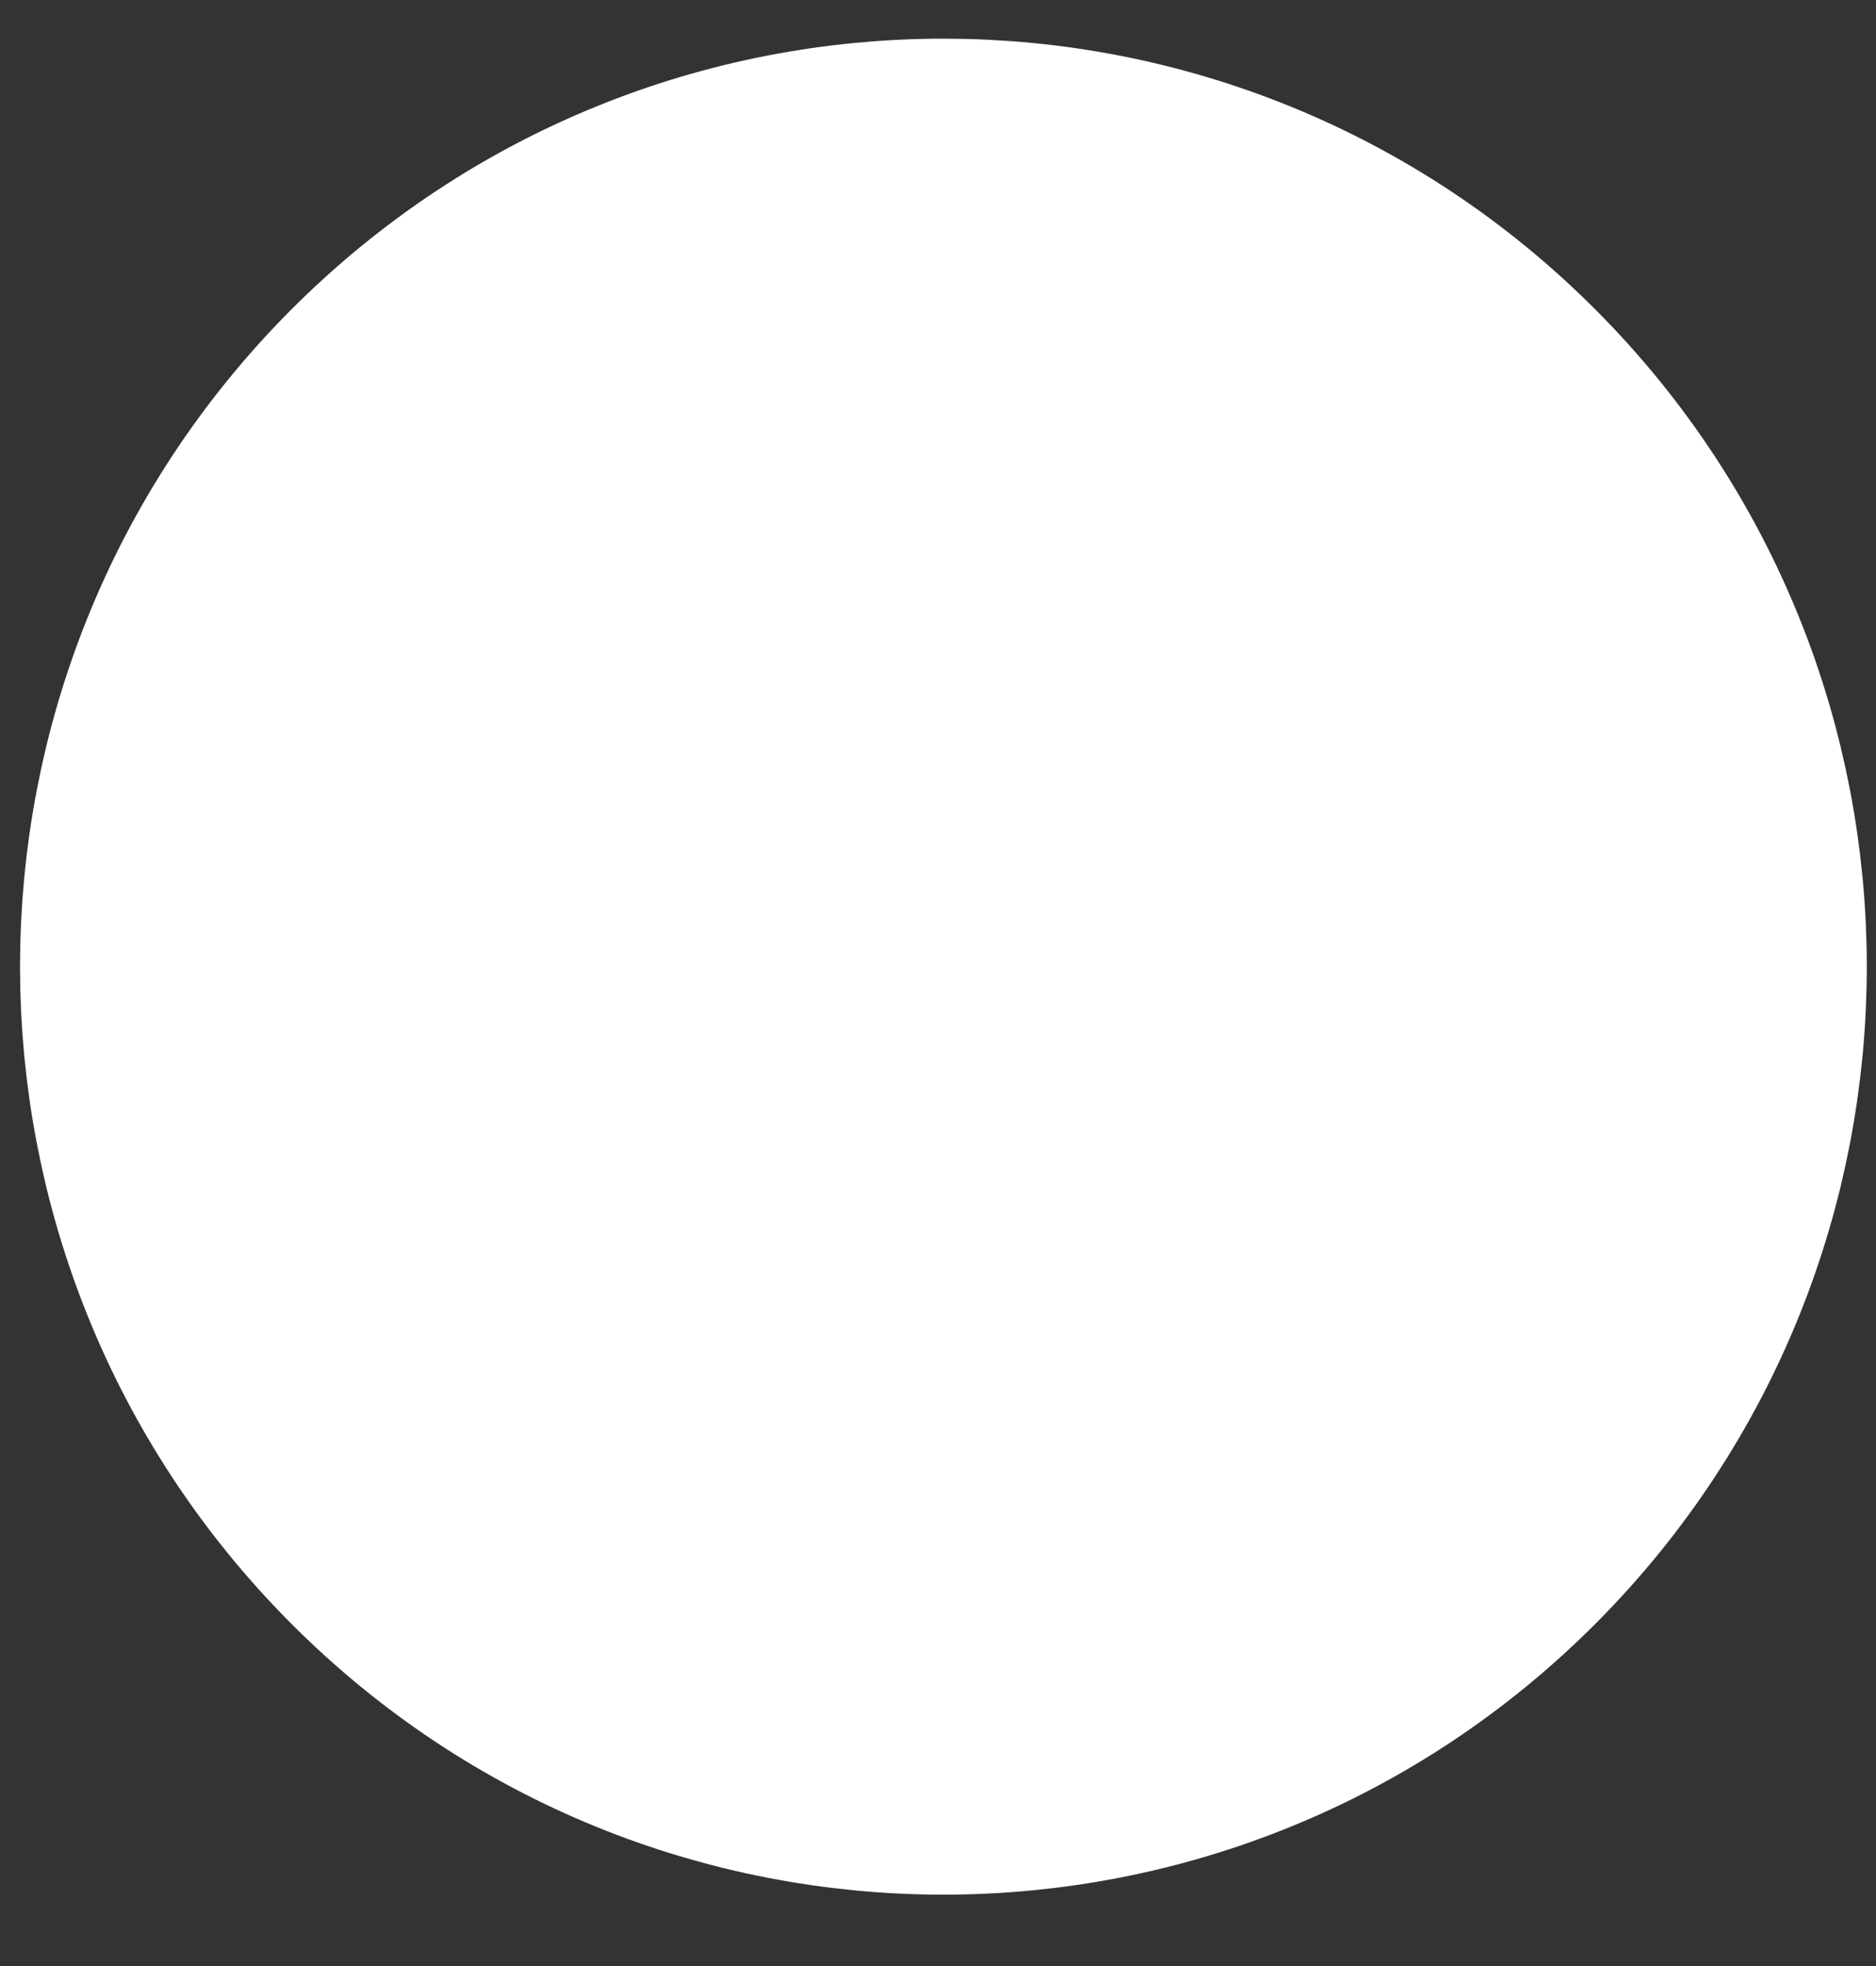
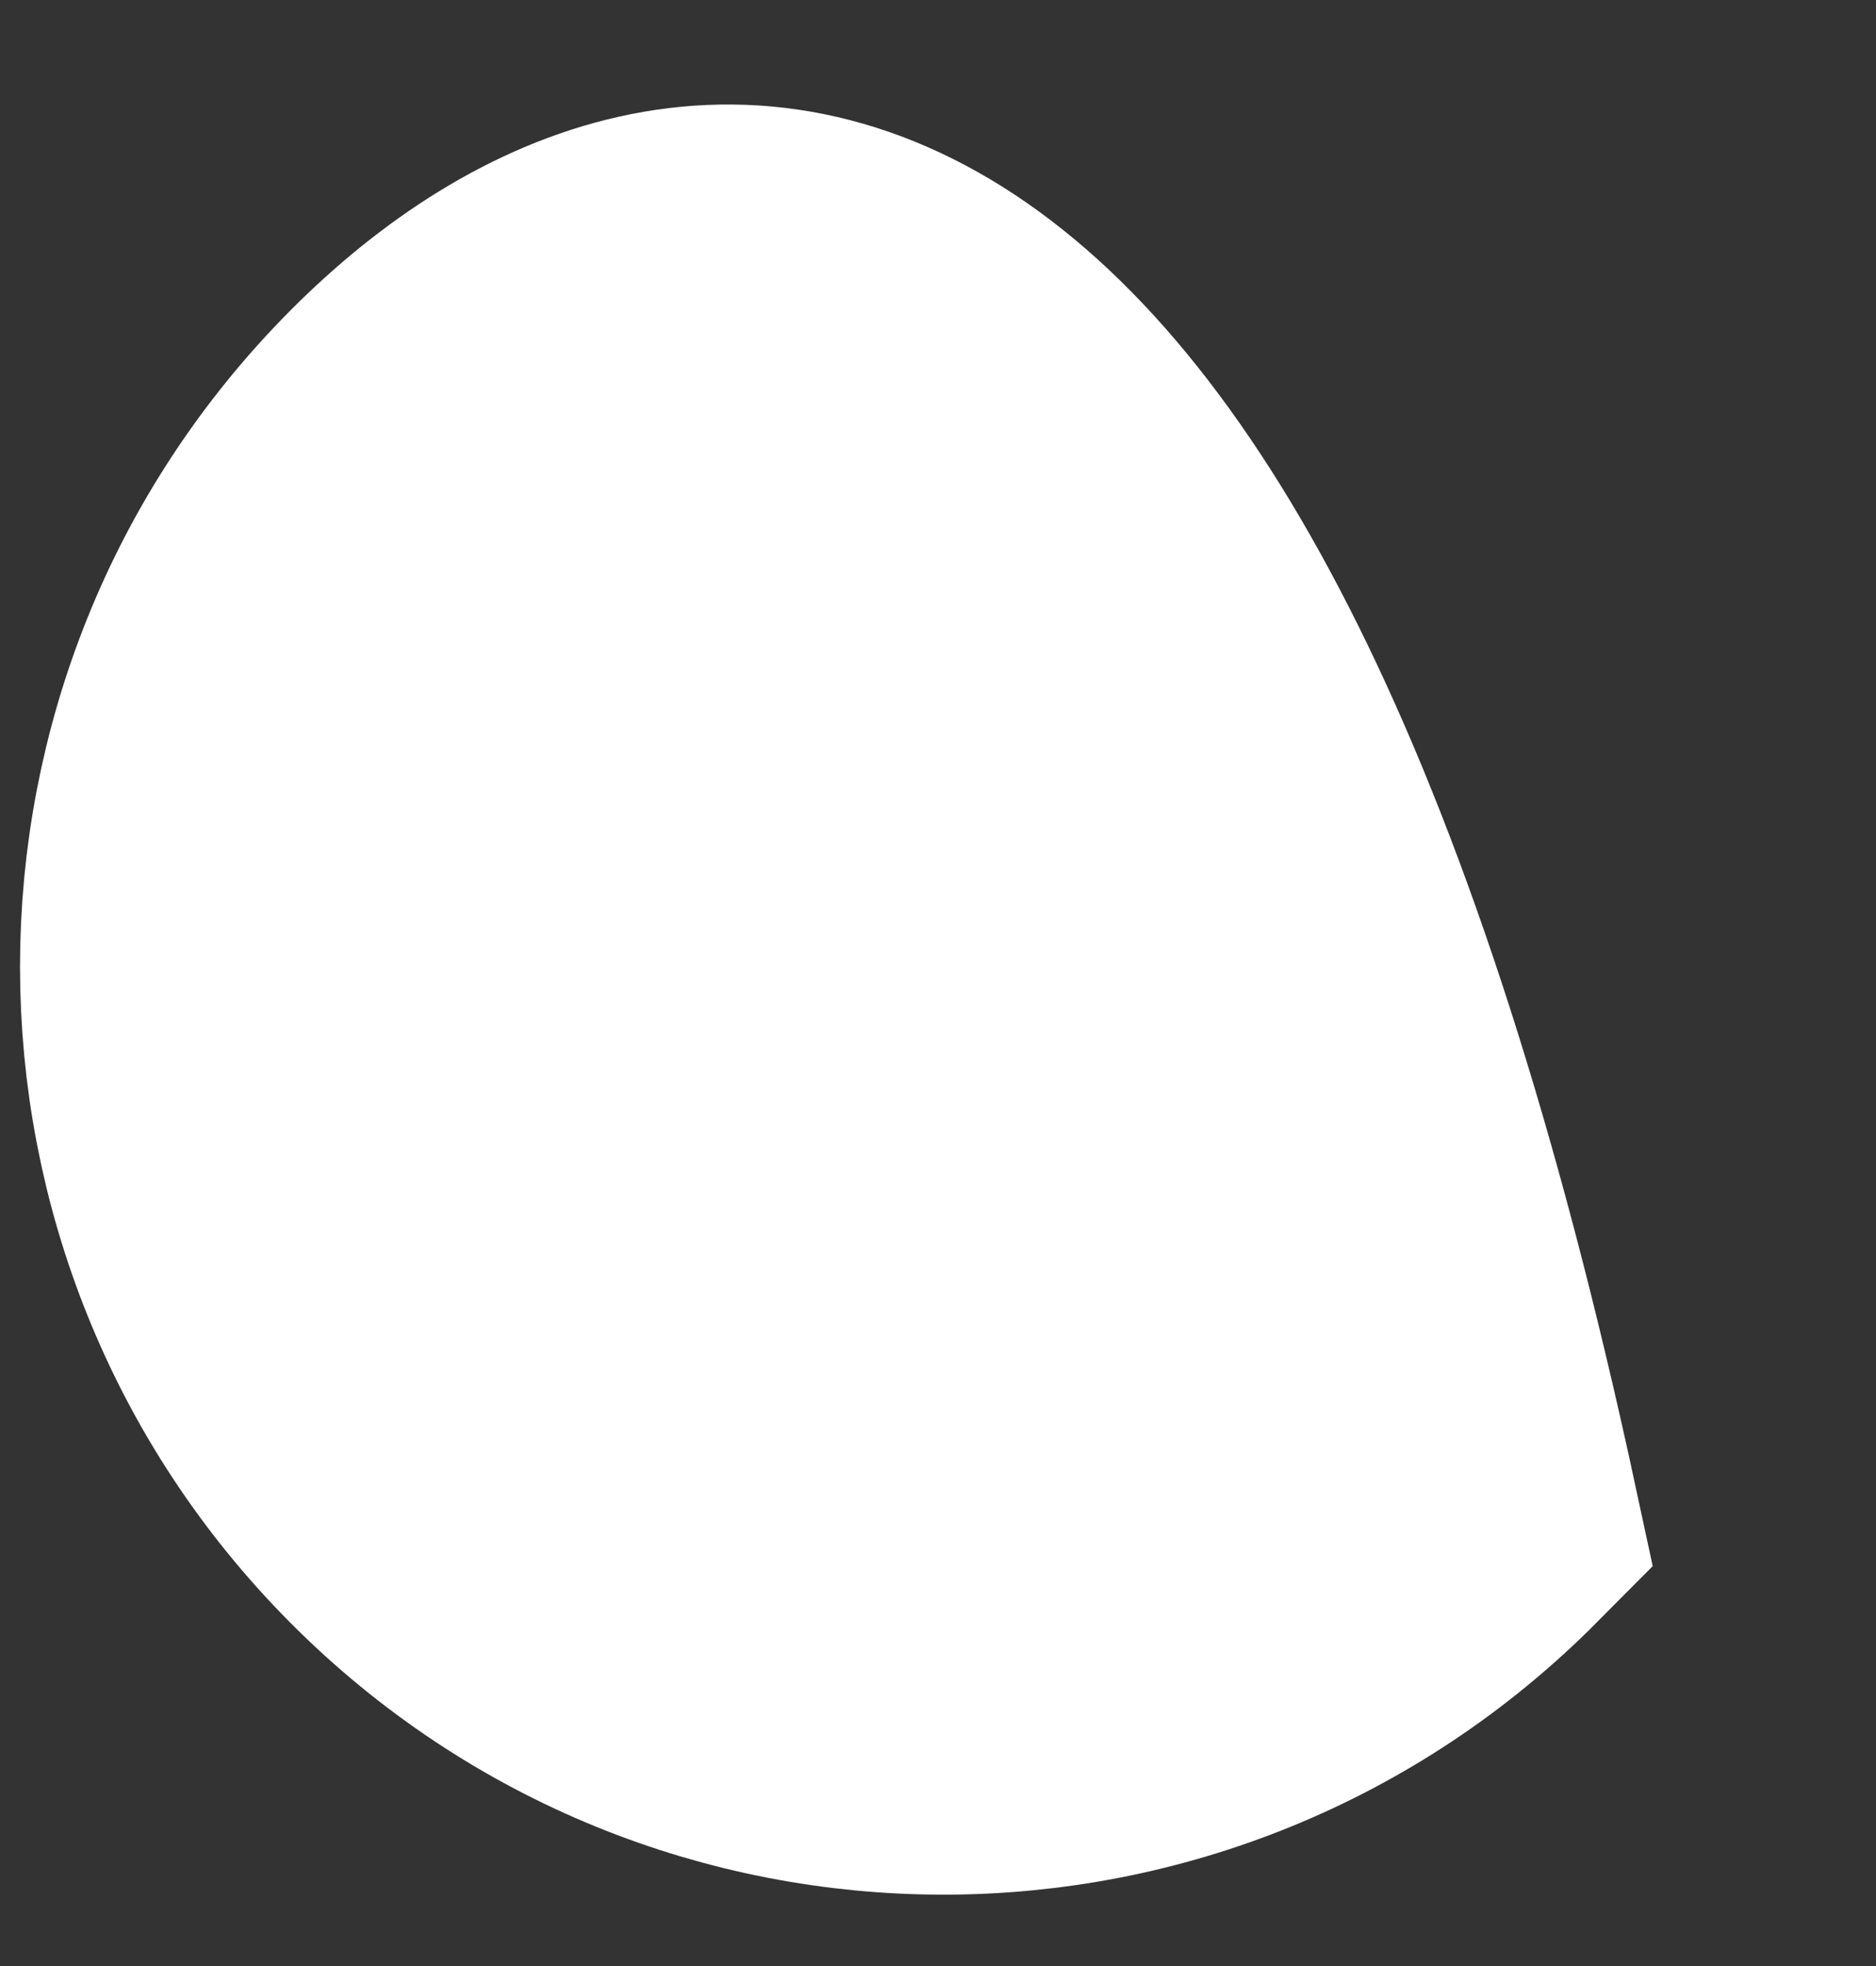
<svg xmlns="http://www.w3.org/2000/svg" width="21" height="22" viewBox="0 0 21 22" fill="none">
  <rect x="0" y="0" width="21" height="22" fill="#333333" stroke="none" />
-   <path d="M16.71 17C20.106 13.585 20.106 8.048 16.71 4.634C13.314 1.219 7.807 1.219 4.411 4.633C1.015 8.048 1.015 13.585 4.411 17C7.807 20.415 13.314 20.415 16.71 17Z" fill="white" stroke="white" stroke-width="3.28" stroke-miterlimit="10" />
+   <path d="M16.71 17C13.314 1.219 7.807 1.219 4.411 4.633C1.015 8.048 1.015 13.585 4.411 17C7.807 20.415 13.314 20.415 16.71 17Z" fill="white" stroke="white" stroke-width="3.28" stroke-miterlimit="10" />
</svg>